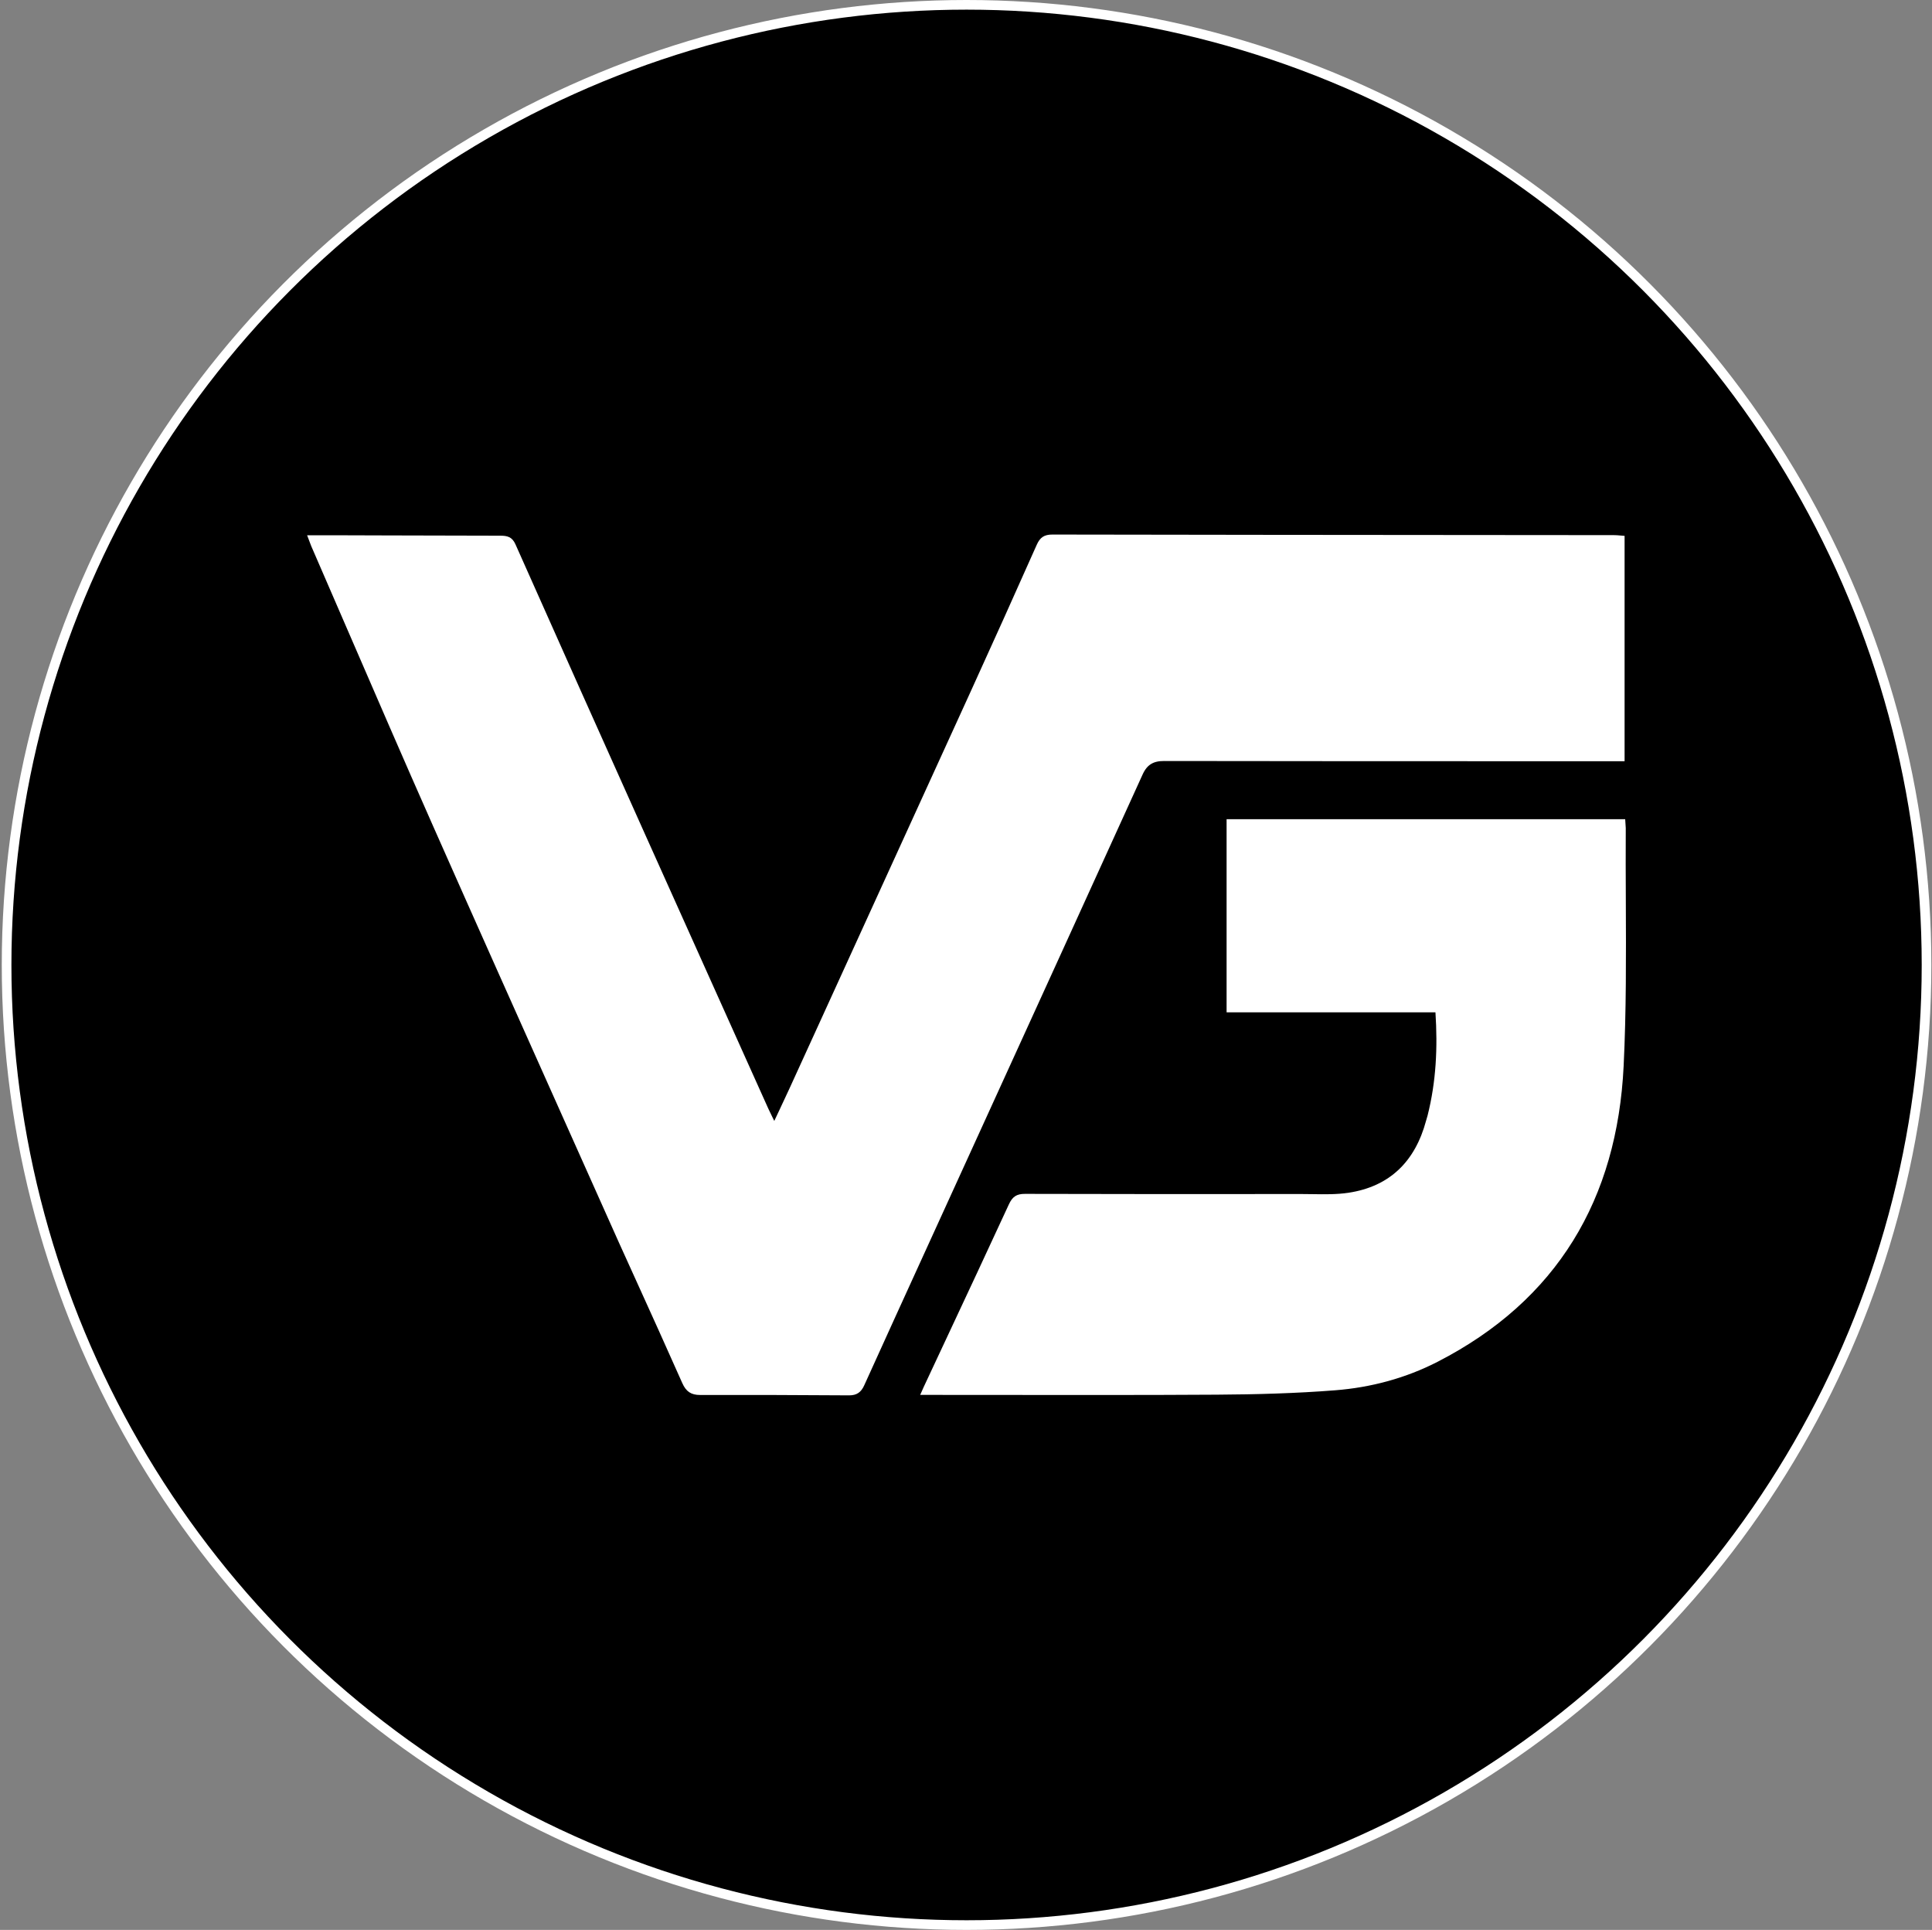
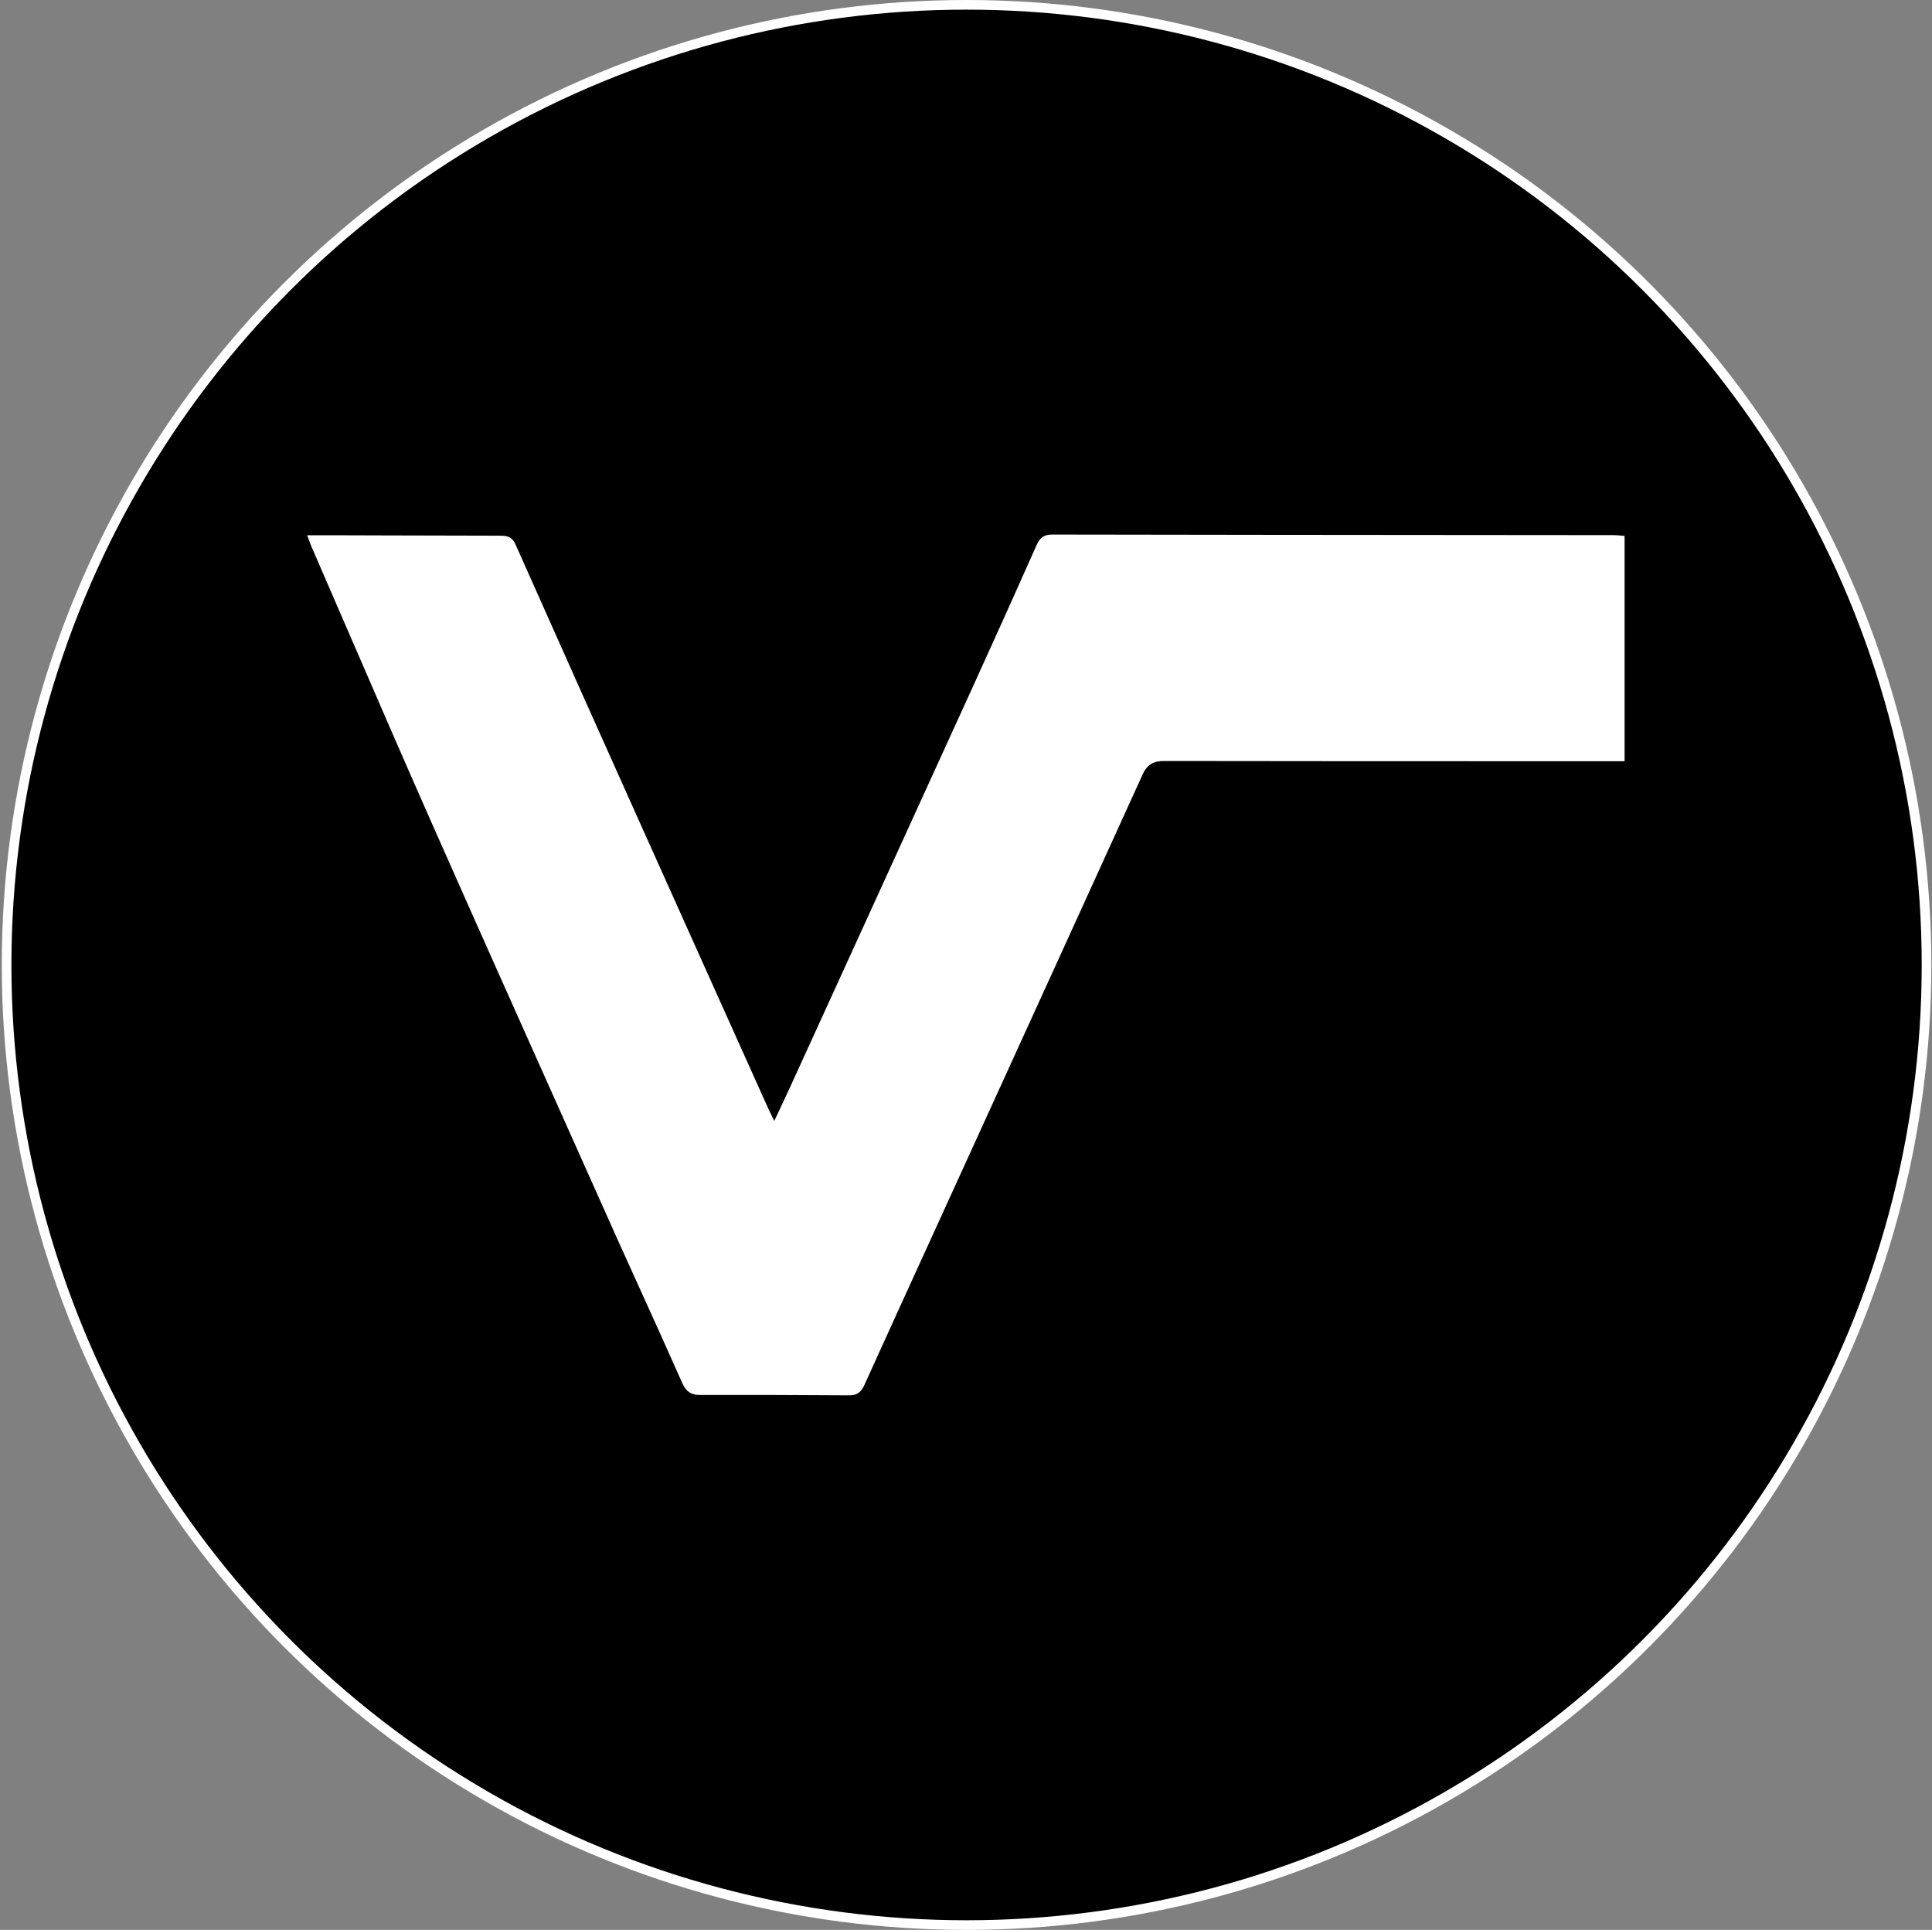
<svg xmlns="http://www.w3.org/2000/svg" width="801" height="800" viewBox="0 0 801 800" fill="none">
  <rect x="0" y="0" width="801" height="800" fill="#808080" stroke="none" />
  <circle cx="400.734" cy="400" r="398" fill="black" stroke="white" stroke-width="4" />
  <path d="M130.843 225.502C130.613 224.972 130.41 224.448 130.204 223.888C130.843 223.888 131.477 223.888 132.105 223.887C135.372 223.885 138.503 223.882 141.636 223.891C147.821 223.909 154.007 223.928 160.193 223.947C175.944 223.997 191.699 224.046 207.452 224.06C208.816 224.061 209.646 224.184 210.252 224.478C210.769 224.73 211.331 225.21 211.876 226.436C229.638 266.404 247.522 306.316 265.417 346.219C278.903 376.291 292.419 406.35 305.935 436.408C309.52 444.382 313.106 452.355 316.69 460.329C317.157 461.366 317.673 462.408 318.263 463.6C318.56 464.199 318.876 464.837 319.214 465.532L321.045 469.294L322.823 465.506C323.546 463.965 324.248 462.48 324.932 461.033C326.351 458.029 327.695 455.185 328.998 452.332C333.413 442.669 337.827 433.005 342.242 423.342C362.949 378.014 383.657 332.686 404.326 287.34C413.528 267.153 422.643 246.925 431.655 226.65C432.256 225.298 432.829 224.613 433.416 224.225C433.997 223.841 434.839 223.583 436.309 223.586C494.904 223.693 553.499 223.737 612.093 223.782C631.079 223.797 650.064 223.811 669.048 223.828C669.881 223.828 670.668 223.89 671.548 223.965V224.129V224.312V224.494V224.677V224.86V225.043V225.225V225.408V225.591V225.773V225.956V226.139V226.321V226.504V226.687V226.869V227.052V227.235V227.417V227.6V227.783V227.965V228.148V228.33V228.513V228.696V228.878V229.061V229.243V229.426V229.609V229.791V229.974V230.156V230.339V230.521V230.704V230.886V231.069V231.251V231.434V231.617V231.799V231.982V232.164V232.347V232.529V232.712V232.894V233.076V233.259V233.441V233.624V233.806V233.989V234.171V234.354V234.536V234.719V234.901V235.084V235.266V235.448V235.631V235.813V235.996V236.178V236.36V236.543V236.725V236.908V237.09V237.272V237.455V237.637V237.82V238.002V238.184V238.367V238.549V238.731V238.914V239.096V239.278V239.461V239.643V239.825V240.008V240.19V240.372V240.555V240.737V240.919V241.102V241.284V241.466V241.649V241.831V242.013V242.196V242.378V242.56V242.742V242.925V243.107V243.289V243.471V243.654V243.836V244.018V244.201V244.383V244.565V244.747V244.93V245.112V245.294V245.476V245.659V245.841V246.023V246.205V246.388V246.57V246.752V246.934V247.116V247.299V247.481V247.663V247.845V248.028V248.21V248.392V248.574V248.756V248.939V249.121V249.303V249.485V249.667V249.85V250.032V250.214V250.396V250.578V250.76V250.943V251.125V251.307V251.489V251.671V251.854V252.036V252.218V252.4V252.582V252.764V252.947V253.129V253.311V253.493V253.675V253.857V254.04V254.222V254.404V254.586V254.768V254.95V255.132V255.315V255.497V255.679V255.861V256.043V256.225V256.408V256.59V256.772V256.954V257.136V257.318V257.5V257.683V257.865V258.047V258.229V258.411V258.593V258.775V258.958V259.14V259.322V259.504V259.686V259.868V260.05V260.232V260.415V260.597V260.779V260.961V261.143V261.325V261.507V261.69V261.872V262.054V262.236V262.418V262.6V262.782V262.965V263.147V263.329V263.511V263.693V263.875V264.057V264.24V264.422V264.604V264.786V264.968V265.15V265.332V265.515V265.697V265.879V266.061V266.243V266.425V266.607V266.79V266.972V267.154V267.336V267.518V267.7V267.883V268.065V268.247V268.429V268.611V268.793V268.976V269.158V269.34V269.522V269.704V269.886V270.069V270.251V270.433V270.615V270.797V270.979V271.162V271.344V271.526V271.708V271.89V272.073V272.255V272.437V272.619V272.801V272.984V273.166V273.348V273.53V273.712V273.895V274.077V274.259V274.441V274.623V274.806V274.988V275.17V275.352V275.535V275.717V275.899V276.081V276.264V276.446V276.628V276.81V276.993V277.175V277.357V277.539V277.722V277.904V278.086V278.268V278.451V278.633V278.815V278.997V279.18V279.362V279.544V279.727V279.909V280.091V280.273V280.456V280.638V280.82V281.003V281.185V281.367V281.55V281.732V281.914V282.097V282.279V282.461V282.644V282.826V283.008V283.191V283.373V283.555V283.738V283.92V284.103V284.285V284.467V284.65V284.832V285.014V285.197V285.379V285.562V285.744V285.926V286.109V286.291V286.474V286.656V286.839V287.021V287.203V287.386V287.568V287.751V287.933V288.116V288.298V288.481V288.663V288.846V289.028V289.211V289.393V289.576V289.758V289.941V290.123V290.306V290.488V290.671V290.853V291.036V291.218V291.401V291.583V291.766V291.948V292.131V292.314V292.496V292.679V292.861V293.044V293.227V293.409V293.592V293.774V293.957V294.14V294.322V294.505V294.687V294.87V295.053V295.235V295.418V295.601V295.783V295.966V296.149V296.331V296.514V296.697V296.88V297.062V297.245V297.428V297.61V297.793V297.976V298.159V298.341V298.524V298.707V298.89V299.072V299.255V299.438V299.621V299.804V299.986V300.169V300.352V300.535V300.718V300.901V301.083V301.266V301.449V301.632V301.815V301.998V302.181V302.363V302.546V302.729V302.912V303.095V303.278V303.461V303.644V303.827V304.01V304.193V304.376V304.559V304.742V304.925V305.108V305.291V305.474V305.657V305.84V306.023V306.206V306.389V306.572V306.755V306.938V307.121V307.304V307.487V307.67V307.853V308.036V308.22V308.403V308.586V308.769V308.952V309.135V309.318V309.502V309.685V309.868V310.051V310.234V310.418V310.601V310.784V310.967V311.151V311.334V311.517V311.7V311.884V312.067V312.25V312.433V312.617V312.8V312.983V313.167V313.35V313.533V313.551C670.997 313.551 670.441 313.551 669.885 313.551C657.787 313.549 645.69 313.548 633.592 313.547C583.265 313.542 532.94 313.538 482.615 313.455C480.22 313.451 478.06 313.849 476.194 314.987C474.314 316.134 472.958 317.894 471.914 320.19C449.764 368.909 427.544 417.595 405.323 466.282C399.739 478.519 394.154 490.756 388.57 502.994C386.293 507.984 384.015 512.974 381.736 517.964C373.3 536.443 364.861 554.925 356.484 573.434C355.92 574.68 355.343 575.368 354.741 575.769C354.15 576.164 353.325 576.423 351.994 576.414C331.429 576.273 310.862 576.208 290.295 576.26C288.657 576.264 287.622 575.957 286.865 575.451C286.098 574.938 285.384 574.064 284.688 572.491C278.221 557.89 271.621 543.346 264.982 528.718C262.791 523.89 260.596 519.053 258.4 514.201C250.869 497.34 243.336 480.505 235.81 463.684C217.546 422.865 199.319 382.13 181.252 341.32C169.261 314.232 157.496 287.047 145.728 259.853C140.773 248.402 135.817 236.95 130.843 225.502L130.843 225.502Z" fill="white" stroke="white" stroke-width="4" />
-   <path d="M593.782 463.008L593.792 462.974L593.801 462.939C597.445 448.526 598.079 434.191 597.129 419.52L597.008 417.649H595.133H594.964H594.795H594.625H594.456H594.287H594.118H593.948H593.779H593.61H593.441H593.271H593.102H592.933H592.763H592.594H592.425H592.256H592.086H591.917H591.748H591.579H591.41H591.24H591.071H590.902H590.733H590.563H590.394H590.225H590.056H589.887H589.717H589.548H589.379H589.21H589.04H588.871H588.702H588.533H588.364H588.195H588.025H587.856H587.687H587.518H587.349H587.179H587.01H586.841H586.672H586.503H586.334H586.164H585.995H585.826H585.657H585.488H585.319H585.149H584.98H584.811H584.642H584.473H584.304H584.135H583.965H583.796H583.627H583.458H583.289H583.12H582.951H582.782H582.612H582.443H582.274H582.105H581.936H581.767H581.598H581.429H581.26H581.09H580.921H580.752H580.583H580.414H580.245H580.076H579.907H579.738H579.569H579.399H579.23H579.061H578.892H578.723H578.554H578.385H578.216H578.047H577.878H577.709H577.54H577.371H577.201H577.032H576.863H576.694H576.525H576.356H576.187H576.018H575.849H575.68H575.511H575.342H575.173H575.004H574.835H574.666H574.497H574.328H574.158H573.989H573.82H573.651H573.482H573.313H573.144H572.975H572.806H572.637H572.468H572.299H572.13H571.961H571.792H571.623H571.454H571.285H571.116H570.947H570.778H570.609H570.44H570.271H570.102H569.933H569.764H569.595H569.426H569.257H569.088H568.919H568.75H568.581H568.412H568.243H568.074H567.905H567.736H567.567H567.398H567.229H567.06H566.891H566.722H566.553H566.384H566.215H566.046H565.877H565.708H565.539H565.37H565.201H565.032H564.863H564.694H564.525H564.356H564.187H564.018H563.849H563.68H563.511H563.342H563.173H563.004H562.835H562.666H562.497H562.328H562.159H561.99H561.821H561.652H561.483H561.314H561.145H560.976H560.807H560.638H560.469H560.3H560.131H559.962H559.793H559.624H559.455H559.286H559.117H558.948H558.779H558.61H558.441H558.272H558.103H557.934H557.765H557.596H557.427H557.258H557.089H556.92H556.751H556.582H556.413H556.244H556.075H555.906H555.737H555.568H555.399H555.23H555.061H554.892H554.724H554.555H554.386H554.217H554.048H553.879H553.71H553.541H553.372H553.203H553.034H552.865H552.696H552.527H552.358H552.189H552.02H551.851H551.682H551.513H551.344H551.175H551.006H550.837H550.668H550.499H550.33H550.161H549.992H549.823H549.654H549.485H549.316H549.147H548.978H548.809H548.64H548.471H548.302H548.133H547.964H547.795H547.626H547.457H547.288H547.119H546.95H546.781H546.612H546.443H546.274H546.105H545.936H545.767H545.598H545.429H545.26H545.091H544.922H544.753H544.584H544.415H544.246H544.077H543.908H543.739H543.57H543.401H543.231H543.062H542.893H542.724H542.555H542.386H542.217H542.048H541.879H541.71H541.541H541.372H541.203H541.034H540.865H540.696H540.527H540.358H540.189H540.02H539.851H539.682H539.513H539.344H539.175H539.005H538.836H538.667H538.498H538.329H538.16H537.991H537.822H537.653H537.484H537.315H537.146H536.977H536.808H536.639H536.469H536.3H536.131H535.962H535.793H535.624H535.455H535.286H535.117H534.948H534.779H534.61H534.44H534.271H534.102H533.933H533.764H533.595H533.426H533.257H533.088H532.918H532.749H532.58H532.411H532.242H532.073H531.904H531.735H531.566H531.396H531.227H531.058H530.889H530.72H530.551H530.382H530.212H530.043H529.874H529.705H529.536H529.367H529.198H529.028H528.859H528.69H528.521H528.352H528.183H528.013H527.844H527.675H527.506H527.337H527.167H526.998H526.829H526.66H526.491H526.322H526.152H525.983H525.814H525.645H525.476H525.306H525.137H524.968H524.799H524.63H524.46H524.291H524.122H523.953H523.783H523.614H523.445H523.276H523.106H522.937H522.768H522.599H522.429H522.26H522.091H521.922H521.752H521.583H521.414H521.245H521.075H520.906H520.737H520.568H520.398H520.229H520.06H519.89H519.721H519.552H519.383H519.213H519.044H518.875H518.705H518.536H518.367H518.197H518.028H517.859H517.689H517.52H517.351H517.181H517.012H516.843H516.673H516.504H516.335H516.165H515.996H515.827H515.657H515.488H515.319H515.149H514.98H514.81H514.641H514.472H514.302H514.133H513.963H513.794H513.625H513.455H513.286H513.116H512.947H512.778H512.608H512.439H512.269H512.1H511.931H511.761H511.592H511.422H511.253H511.083H510.914H510.744H510.575H510.541V417.607V417.45V417.293V417.136V416.98V416.823V416.666V416.509V416.352V416.195V416.038V415.881V415.724V415.567V415.41V415.253V415.096V414.94V414.783V414.626V414.469V414.312V414.155V413.998V413.842V413.685V413.528V413.371V413.214V413.057V412.901V412.744V412.587V412.43V412.273V412.117V411.96V411.803V411.646V411.49V411.333V411.176V411.019V410.863V410.706V410.549V410.392V410.236V410.079V409.922V409.765V409.609V409.452V409.295V409.139V408.982V408.825V408.669V408.512V408.355V408.199V408.042V407.885V407.729V407.572V407.416V407.259V407.102V406.946V406.789V406.632V406.476V406.319V406.163V406.006V405.85V405.693V405.536V405.38V405.223V405.067V404.91V404.754V404.597V404.441V404.284V404.127V403.971V403.814V403.658V403.501V403.345V403.188V403.032V402.875V402.719V402.562V402.406V402.249V402.093V401.936V401.78V401.624V401.467V401.311V401.154V400.998V400.841V400.685V400.528V400.372V400.216V400.059V399.903V399.746V399.59V399.433V399.277V399.121V398.964V398.808V398.651V398.495V398.339V398.182V398.026V397.87V397.713V397.557V397.4V397.244V397.088V396.931V396.775V396.619V396.462V396.306V396.15V395.993V395.837V395.681V395.524V395.368V395.212V395.055V394.899V394.743V394.586V394.43V394.274V394.118V393.961V393.805V393.649V393.492V393.336V393.18V393.024V392.867V392.711V392.555V392.398V392.242V392.086V391.93V391.773V391.617V391.461V391.305V391.148V390.992V390.836V390.68V390.523V390.367V390.211V390.055V389.898V389.742V389.586V389.43V389.274V389.117V388.961V388.805V388.649V388.493V388.336V388.18V388.024V387.868V387.711V387.555V387.399V387.243V387.087V386.931V386.774V386.618V386.462V386.306V386.15V385.993V385.837V385.681V385.525V385.369V385.213V385.056V384.9V384.744V384.588V384.432V384.276V384.119V383.963V383.807V383.651V383.495V383.339V383.182V383.026V382.87V382.714V382.558V382.402V382.246V382.089V381.933V381.777V381.621V381.465V381.309V381.153V380.996V380.84V380.684V380.528V380.372V380.216V380.06V379.904V379.747V379.591V379.435V379.279V379.123V378.967V378.811V378.655V378.498V378.342V378.186V378.03V377.874V377.718V377.562V377.406V377.249V377.093V376.937V376.781V376.625V376.469V376.313V376.157V376V375.844V375.688V375.532V375.376V375.22V375.064V374.908V374.752V374.595V374.439V374.283V374.127V373.971V373.815V373.659V373.503V373.347V373.19V373.034V372.878V372.722V372.566V372.41V372.254V372.098V371.941V371.785V371.629V371.473V371.317V371.161V371.005V370.849V370.693V370.536V370.38V370.224V370.068V369.912V369.756V369.6V369.444V369.287V369.131V368.975V368.819V368.663V368.507V368.351V368.195V368.038V367.882V367.726V367.57V367.414V367.258V367.102V366.945V366.789V366.633V366.477V366.321V366.165V366.009V365.852V365.696V365.54V365.384V365.228V365.072V364.916V364.759V364.603V364.447V364.291V364.135V363.979V363.822V363.666V363.51V363.354V363.198V363.042V362.885V362.729V362.573V362.417V362.261V362.104V361.948V361.792V361.636V361.48V361.324V361.167V361.011V360.855V360.699V360.543V360.386V360.23V360.074V359.918V359.761V359.605V359.449V359.293V359.137V358.98V358.824V358.668V358.512V358.355V358.199V358.043V357.887V357.73V357.574V357.418V357.262V357.106V356.949V356.793V356.637V356.48V356.324V356.168V356.012V355.855V355.699V355.543V355.387V355.23V355.074V354.918V354.761V354.605V354.449V354.293V354.136V353.98V353.824V353.667V353.511V353.355V353.198V353.042V352.886V352.729V352.573V352.417V352.26V352.104V351.948V351.791V351.635V351.479V351.322V351.166V351.009V350.853V350.697V350.54V350.384V350.228V350.071V349.915V349.758V349.602V349.446V349.289V349.133V348.976V348.82V348.664V348.507V348.351V348.194V348.038V347.881V347.725V347.568V347.412V347.256V347.099V346.943V346.786V346.63V346.473V346.317V346.16V346.004V345.847V345.691V345.534V345.378V345.221V345.065V344.908V344.752V344.595V344.439V344.282V344.126V343.969V343.813V343.656V343.499V343.343V343.186V343.03V342.873V342.717V342.56V342.403V342.247V342.09V341.934V341.777V341.62V341.584H510.798H511.121H511.443H511.766H512.088H512.411H512.733H513.055H513.378H513.7H514.023H514.345H514.668H514.99H515.312H515.635H515.957H516.28H516.602H516.925H517.247H517.569H517.892H518.214H518.537H518.859H519.181H519.504H519.826H520.149H520.471H520.793H521.116H521.438H521.761H522.083H522.405H522.728H523.05H523.372H523.695H524.017H524.34H524.662H524.984H525.307H525.629H525.951H526.274H526.596H526.919H527.241H527.563H527.886H528.208H528.53H528.853H529.175H529.498H529.82H530.142H530.465H530.787H531.109H531.432H531.754H532.076H532.399H532.721H533.043H533.366H533.688H534.01H534.333H534.655H534.978H535.3H535.622H535.945H536.267H536.589H536.912H537.234H537.556H537.879H538.201H538.523H538.846H539.168H539.49H539.813H540.135H540.457H540.78H541.102H541.424H541.747H542.069H542.391H542.714H543.036H543.358H543.681H544.003H544.325H544.648H544.97H545.292H545.615H545.937H546.259H546.582H546.904H547.227H547.549H547.871H548.194H548.516H548.838H549.161H549.483H549.805H550.128H550.45H550.772H551.095H551.417H551.739H552.062H552.384H552.706H553.029H553.351H553.673H553.996H554.318H554.64H554.963H555.285H555.607H555.93H556.252H556.575H556.897H557.219H557.542H557.864H558.186H558.509H558.831H559.153H559.476H559.798H560.12H560.443H560.765H561.088H561.41H561.732H562.055H562.377H562.699H563.022H563.344H563.667H563.989H564.311H564.634H564.956H565.278H565.601H565.923H566.246H566.568H566.89H567.213H567.535H567.858H568.18H568.502H568.825H569.147H569.469H569.792H570.114H570.437H570.759H571.082H571.404H571.726H572.049H572.371H572.694H573.016H573.338H573.661H573.983H574.306H574.628H574.951H575.273H575.595H575.918H576.24H576.563H576.885H577.208H577.53H577.852H578.175H578.497H578.82H579.142H579.465H579.787H580.11H580.432H580.755H581.077H581.4H581.722H582.044H582.367H582.689H583.012H583.334H583.657H583.979H584.302H584.624H584.947H585.269H585.592H585.914H586.237H586.559H586.882H587.204H587.527H587.849H588.172H588.494H588.817H589.14H589.462H589.785H590.107H590.43H590.752H591.075H591.397H591.72H592.042H592.365H592.688H593.01H593.333H593.655H593.978H594.3H594.623H594.946H595.268H595.591H595.913H596.236H596.559H596.881H597.204H597.526H597.849H598.172H598.494H598.817H599.139H599.462H599.785H600.107H600.43H600.753H601.075H601.398H601.721H602.043H602.366H602.689H603.011H603.334H603.657H603.979H604.302H604.625H604.947H605.27H605.593H605.915H606.238H606.561H606.884H607.206H607.529H607.852H608.174H608.497H608.82H609.143H609.465H609.788H610.111H610.434H610.756H611.079H611.402H611.725H612.047H612.37H612.693H613.016H613.339H613.661H613.984H614.307H614.63H614.953H615.275H615.598H615.921H616.244H616.567H616.89H617.212H617.535H617.858H618.181H618.504H618.827H619.15H619.473H619.795H620.118H620.441H620.764H621.087H621.41H621.733H622.056H622.379H622.702H623.025H623.347H623.67H623.993H624.316H624.639H624.962H625.285H625.608H625.931H626.254H626.577H626.9H627.223H627.546H627.869H628.192H628.515H628.838H629.161H629.484H629.807H630.13H630.453H630.776H631.099H631.423H631.746H632.069H632.392H632.715H633.038H633.361H633.684H634.007H634.33H634.653H634.977H635.3H635.623H635.946H636.269H636.592H636.915H637.239H637.562H637.885H638.208H638.531H638.855H639.178H639.501H639.824H640.147H640.471H640.794H641.117H641.44H641.764H642.087H642.41H642.733H643.057H643.38H643.703H644.026H644.35H644.673H644.996H645.32H645.643H645.966H646.29H646.613H646.936H647.26H647.583H647.906H648.23H648.553H648.877H649.2H649.523H649.847H650.17H650.494H650.817H651.14H651.464H651.787H652.111H652.434H652.758H653.081H653.405H653.728H654.052H654.375H654.699H655.022H655.346H655.669H655.993H656.316H656.64H656.963H657.287H657.61H657.934H658.258H658.581H658.905H659.228H659.552H659.876H660.199H660.523H660.846H661.17H661.494H661.817H662.141H662.465H662.788H663.112H663.436H663.76H664.083H664.407H664.731H665.054H665.378H665.702H666.026H666.349H666.673H666.997H667.321H667.645H667.968H668.292H668.616H668.94H669.264H669.587H669.911H670.235H670.559H670.883H671.207H671.531H671.855H671.956C672.003 342.146 672.037 342.682 672.033 343.252C671.972 353.392 672.017 363.518 672.061 373.631C672.16 396.399 672.258 419.107 671.158 441.788C668.513 496.313 644.028 537.557 595.184 562.683C582.144 569.39 568.009 573.172 553.46 574.314C537.192 575.591 520.817 576.03 504.45 576.13C475.415 576.306 446.381 576.275 417.34 576.244C406.422 576.232 395.502 576.22 384.581 576.22C384.65 576.064 384.721 575.91 384.793 575.755C387.757 569.417 390.725 563.08 393.693 556.742C402.528 537.879 411.365 519.011 420.089 500.091C420.75 498.659 421.344 497.945 421.95 497.543C422.544 497.149 423.4 496.889 424.932 496.894C463.088 497.016 501.243 496.991 539.394 496.955C540.919 496.953 542.477 496.978 544.056 497.004C549.078 497.085 554.311 497.17 559.36 496.411C568.31 495.065 575.624 491.64 581.294 486.276C586.953 480.92 590.859 473.741 593.186 465.06C593.287 464.682 593.394 464.322 593.528 463.872C593.603 463.619 593.687 463.337 593.782 463.008Z" fill="white" stroke="white" stroke-width="4" />
</svg>